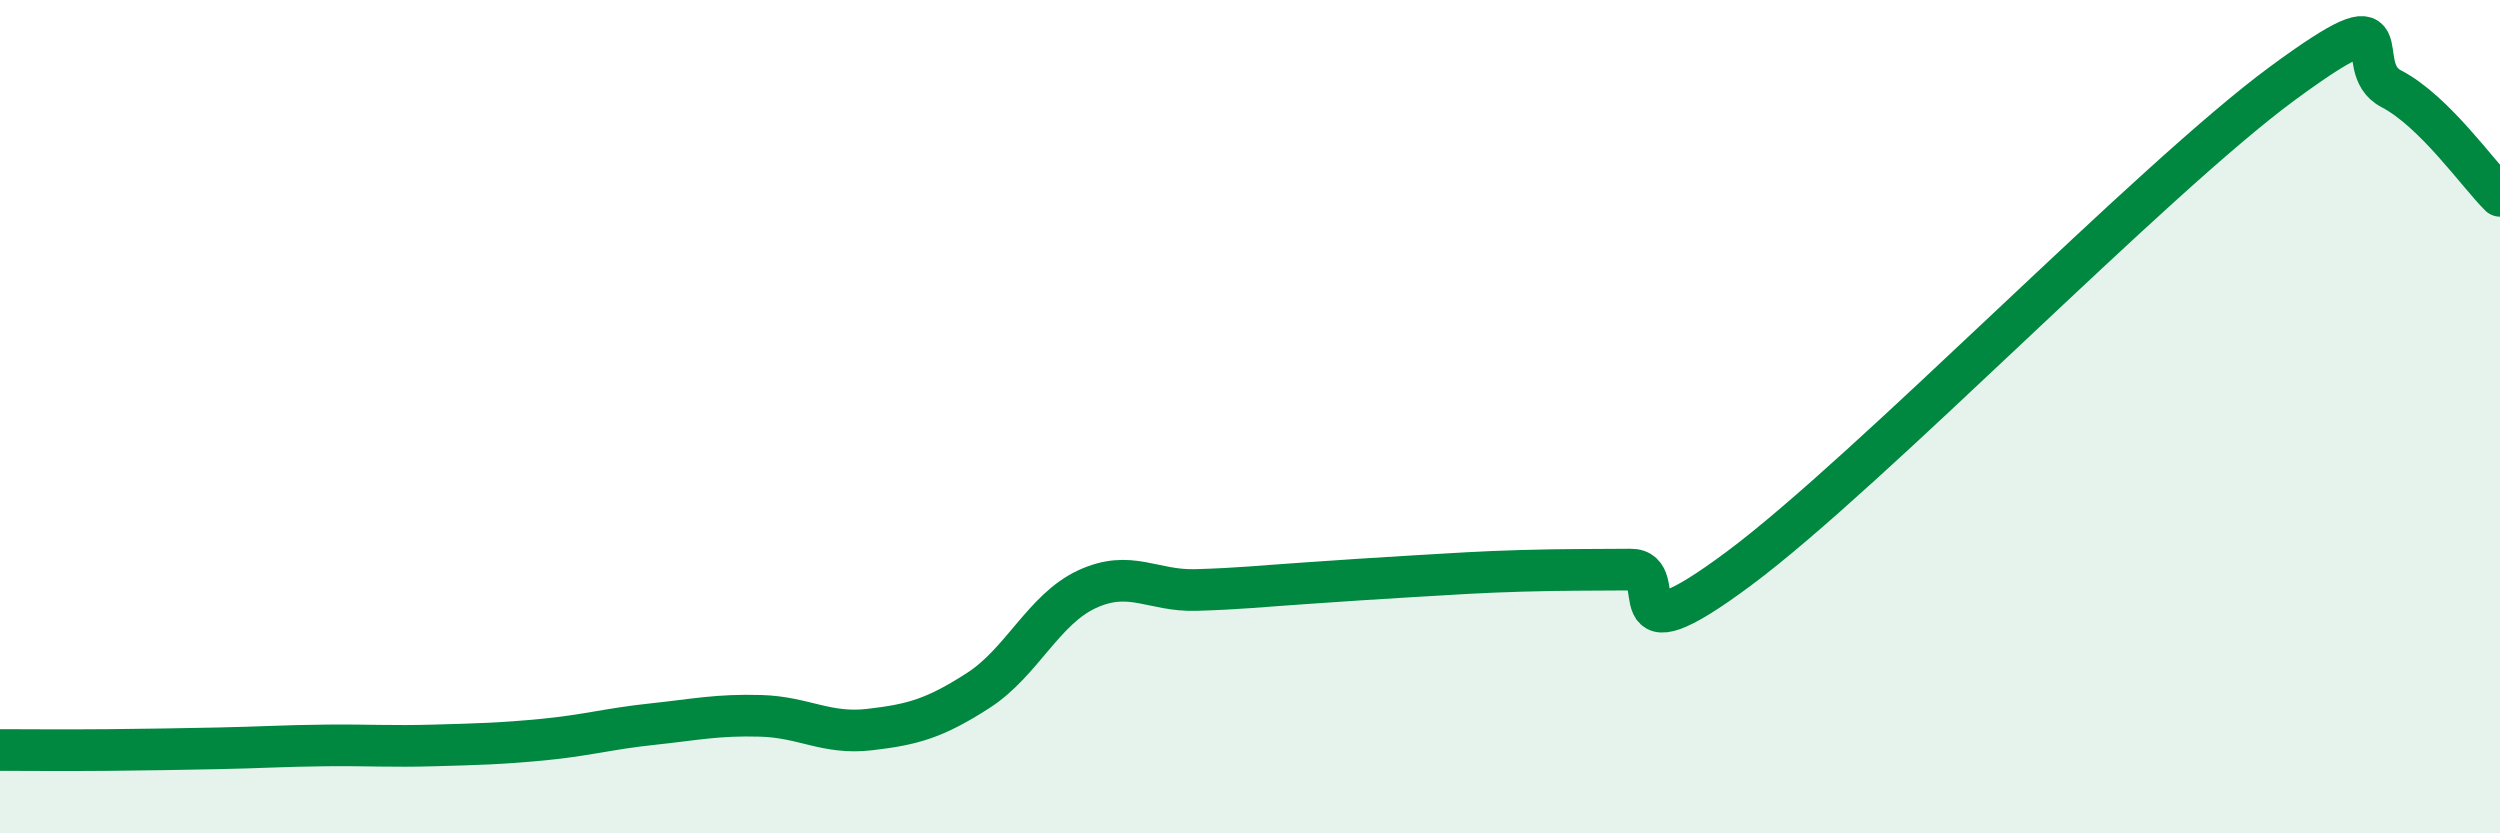
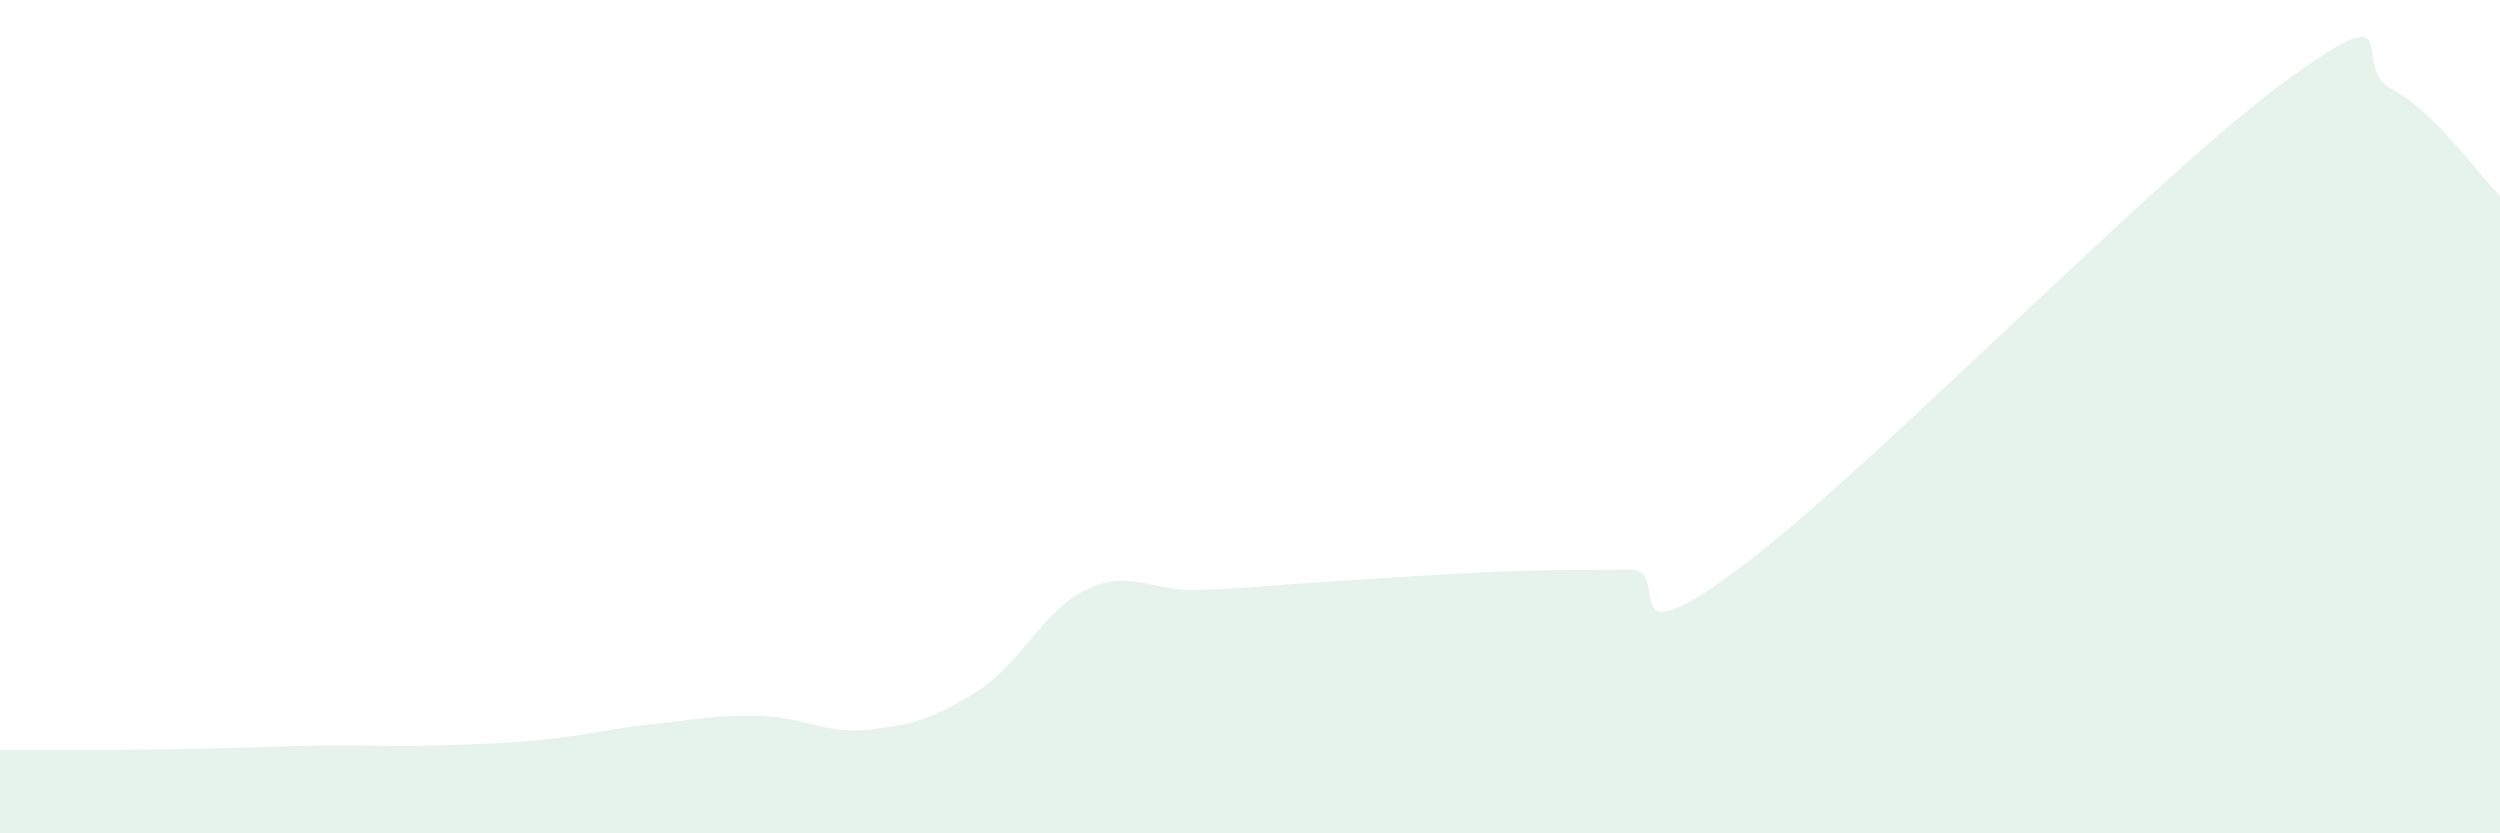
<svg xmlns="http://www.w3.org/2000/svg" width="60" height="20" viewBox="0 0 60 20">
  <path d="M 0,18 C 0.52,18 1.57,18.01 2.61,18 C 3.65,17.99 4.18,17.98 5.22,17.96 C 6.26,17.94 6.79,17.9 7.83,17.89 C 8.87,17.88 9.39,17.92 10.43,17.89 C 11.47,17.86 12,17.85 13.04,17.75 C 14.08,17.65 14.61,17.49 15.65,17.38 C 16.69,17.27 17.22,17.15 18.26,17.18 C 19.3,17.21 19.83,17.63 20.87,17.51 C 21.91,17.39 22.44,17.24 23.48,16.57 C 24.52,15.9 25.05,14.62 26.09,14.14 C 27.13,13.66 27.66,14.19 28.7,14.16 C 29.74,14.13 30.26,14.07 31.3,14 C 32.34,13.93 32.87,13.89 33.91,13.83 C 34.95,13.77 35.48,13.73 36.52,13.7 C 37.56,13.67 38.09,13.68 39.13,13.67 C 40.17,13.66 38.61,15.97 41.74,13.64 C 44.87,11.31 51.65,4.3 54.78,2 C 57.91,-0.3 56.35,1.59 57.39,2.13 C 58.43,2.67 59.48,4.19 60,4.7L60 20L0 20Z" fill="#008740" opacity="0.1" stroke-linecap="round" stroke-linejoin="round" />
-   <path d="M 0,18 C 0.52,18 1.57,18.01 2.61,18 C 3.65,17.99 4.18,17.98 5.22,17.96 C 6.26,17.94 6.79,17.9 7.83,17.89 C 8.87,17.88 9.39,17.92 10.43,17.89 C 11.47,17.86 12,17.85 13.04,17.75 C 14.08,17.65 14.61,17.49 15.65,17.38 C 16.69,17.27 17.22,17.15 18.26,17.18 C 19.3,17.21 19.83,17.63 20.87,17.51 C 21.91,17.39 22.44,17.24 23.48,16.57 C 24.52,15.9 25.05,14.62 26.09,14.14 C 27.13,13.66 27.66,14.19 28.7,14.16 C 29.74,14.13 30.26,14.07 31.3,14 C 32.34,13.93 32.87,13.89 33.91,13.83 C 34.95,13.77 35.48,13.73 36.52,13.7 C 37.56,13.67 38.09,13.68 39.13,13.67 C 40.17,13.66 38.61,15.97 41.74,13.64 C 44.87,11.31 51.65,4.3 54.78,2 C 57.91,-0.3 56.35,1.59 57.39,2.13 C 58.43,2.67 59.48,4.19 60,4.7" stroke="#008740" stroke-width="1" fill="none" stroke-linecap="round" stroke-linejoin="round" />
</svg>